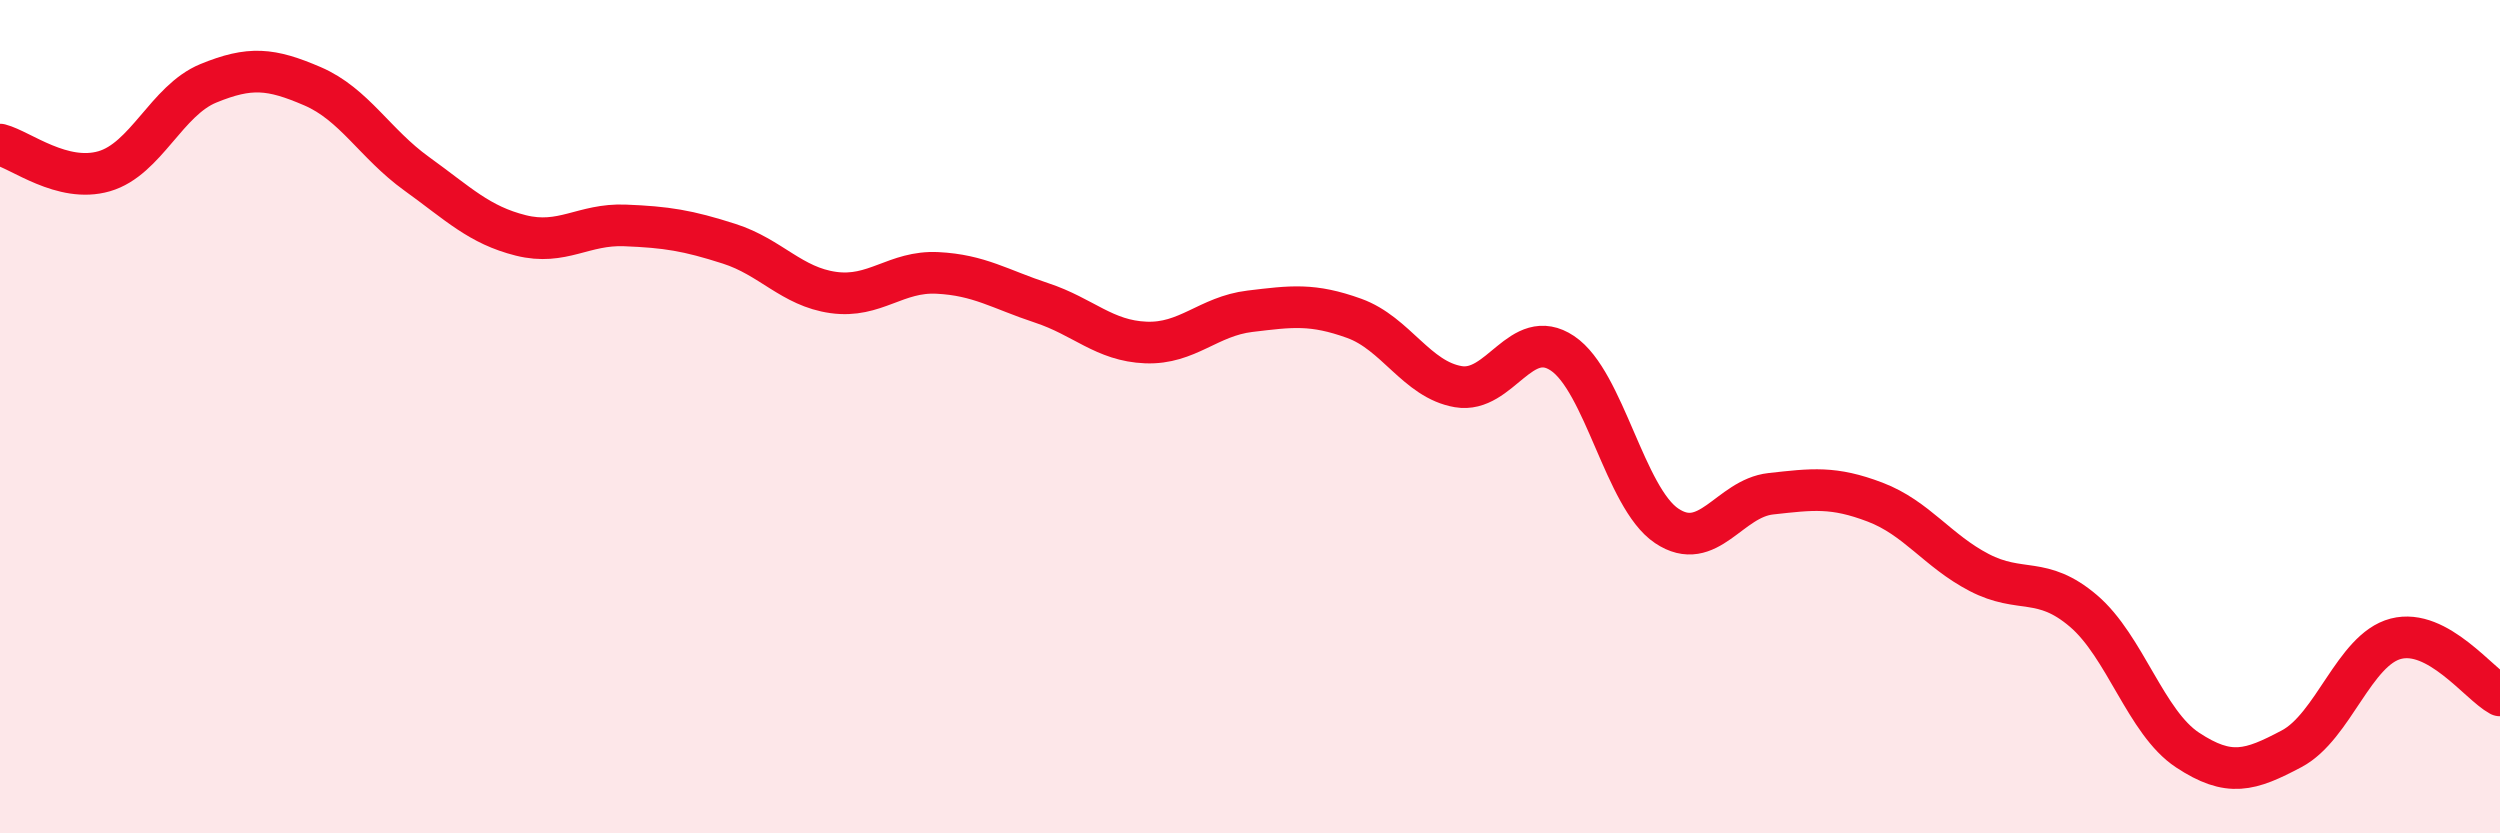
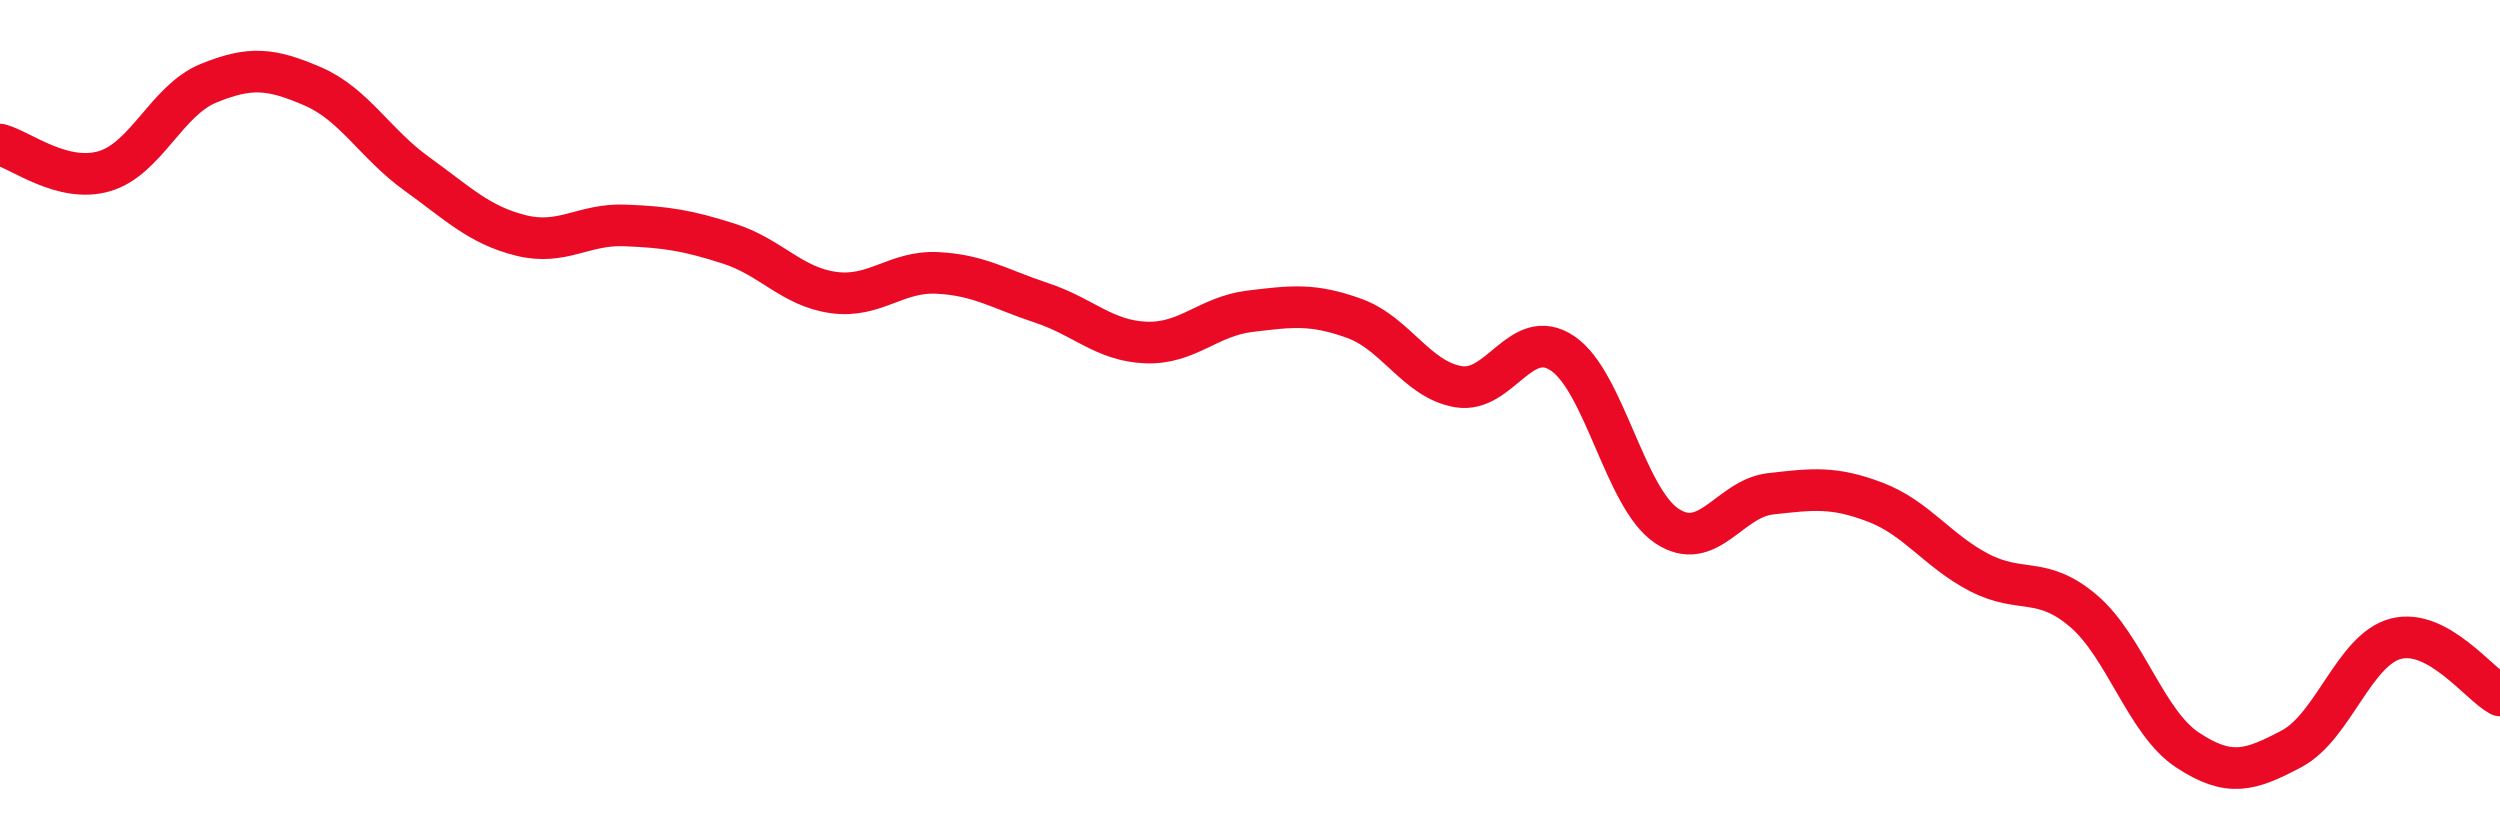
<svg xmlns="http://www.w3.org/2000/svg" width="60" height="20" viewBox="0 0 60 20">
-   <path d="M 0,3.47 C 0.5,3.6 1.5,4.4 2.5,4.11 C 3.5,3.82 4,2.41 5,2 C 6,1.59 6.5,1.64 7.5,2.07 C 8.5,2.5 9,3.45 10,4.17 C 11,4.89 11.5,5.4 12.5,5.65 C 13.5,5.9 14,5.37 15,5.41 C 16,5.45 16.5,5.53 17.5,5.85 C 18.5,6.17 19,6.88 20,7.02 C 21,7.16 21.5,6.5 22.5,6.55 C 23.5,6.6 24,6.94 25,7.27 C 26,7.6 26.5,8.18 27.5,8.22 C 28.5,8.26 29,7.59 30,7.47 C 31,7.35 31.5,7.28 32.5,7.64 C 33.5,8 34,9.11 35,9.28 C 36,9.45 36.5,7.81 37.5,8.48 C 38.5,9.15 39,11.95 40,12.62 C 41,13.29 41.5,11.96 42.5,11.85 C 43.5,11.74 44,11.67 45,12.05 C 46,12.43 46.5,13.22 47.5,13.74 C 48.5,14.26 49,13.81 50,14.66 C 51,15.51 51.5,17.34 52.5,18 C 53.5,18.66 54,18.5 55,17.97 C 56,17.44 56.5,15.59 57.5,15.33 C 58.5,15.07 59.5,16.42 60,16.69L60 20L0 20Z" fill="#EB0A25" opacity="0.1" stroke-linecap="round" stroke-linejoin="round" />
  <path d="M 0,3.47 C 0.5,3.6 1.5,4.4 2.5,4.11 C 3.5,3.82 4,2.41 5,2 C 6,1.59 6.5,1.64 7.5,2.07 C 8.5,2.5 9,3.45 10,4.17 C 11,4.89 11.5,5.4 12.5,5.65 C 13.5,5.9 14,5.37 15,5.41 C 16,5.45 16.5,5.53 17.5,5.85 C 18.5,6.17 19,6.88 20,7.02 C 21,7.16 21.5,6.5 22.5,6.55 C 23.5,6.6 24,6.94 25,7.27 C 26,7.6 26.5,8.18 27.5,8.22 C 28.5,8.26 29,7.59 30,7.47 C 31,7.35 31.5,7.28 32.5,7.64 C 33.5,8 34,9.11 35,9.28 C 36,9.45 36.5,7.81 37.5,8.48 C 38.5,9.15 39,11.95 40,12.62 C 41,13.29 41.5,11.96 42.5,11.85 C 43.5,11.74 44,11.67 45,12.05 C 46,12.43 46.5,13.22 47.5,13.74 C 48.5,14.26 49,13.81 50,14.66 C 51,15.51 51.5,17.34 52.5,18 C 53.5,18.66 54,18.5 55,17.97 C 56,17.44 56.5,15.59 57.5,15.33 C 58.5,15.07 59.5,16.42 60,16.69" stroke="#EB0A25" stroke-width="1" fill="none" stroke-linecap="round" stroke-linejoin="round" />
</svg>